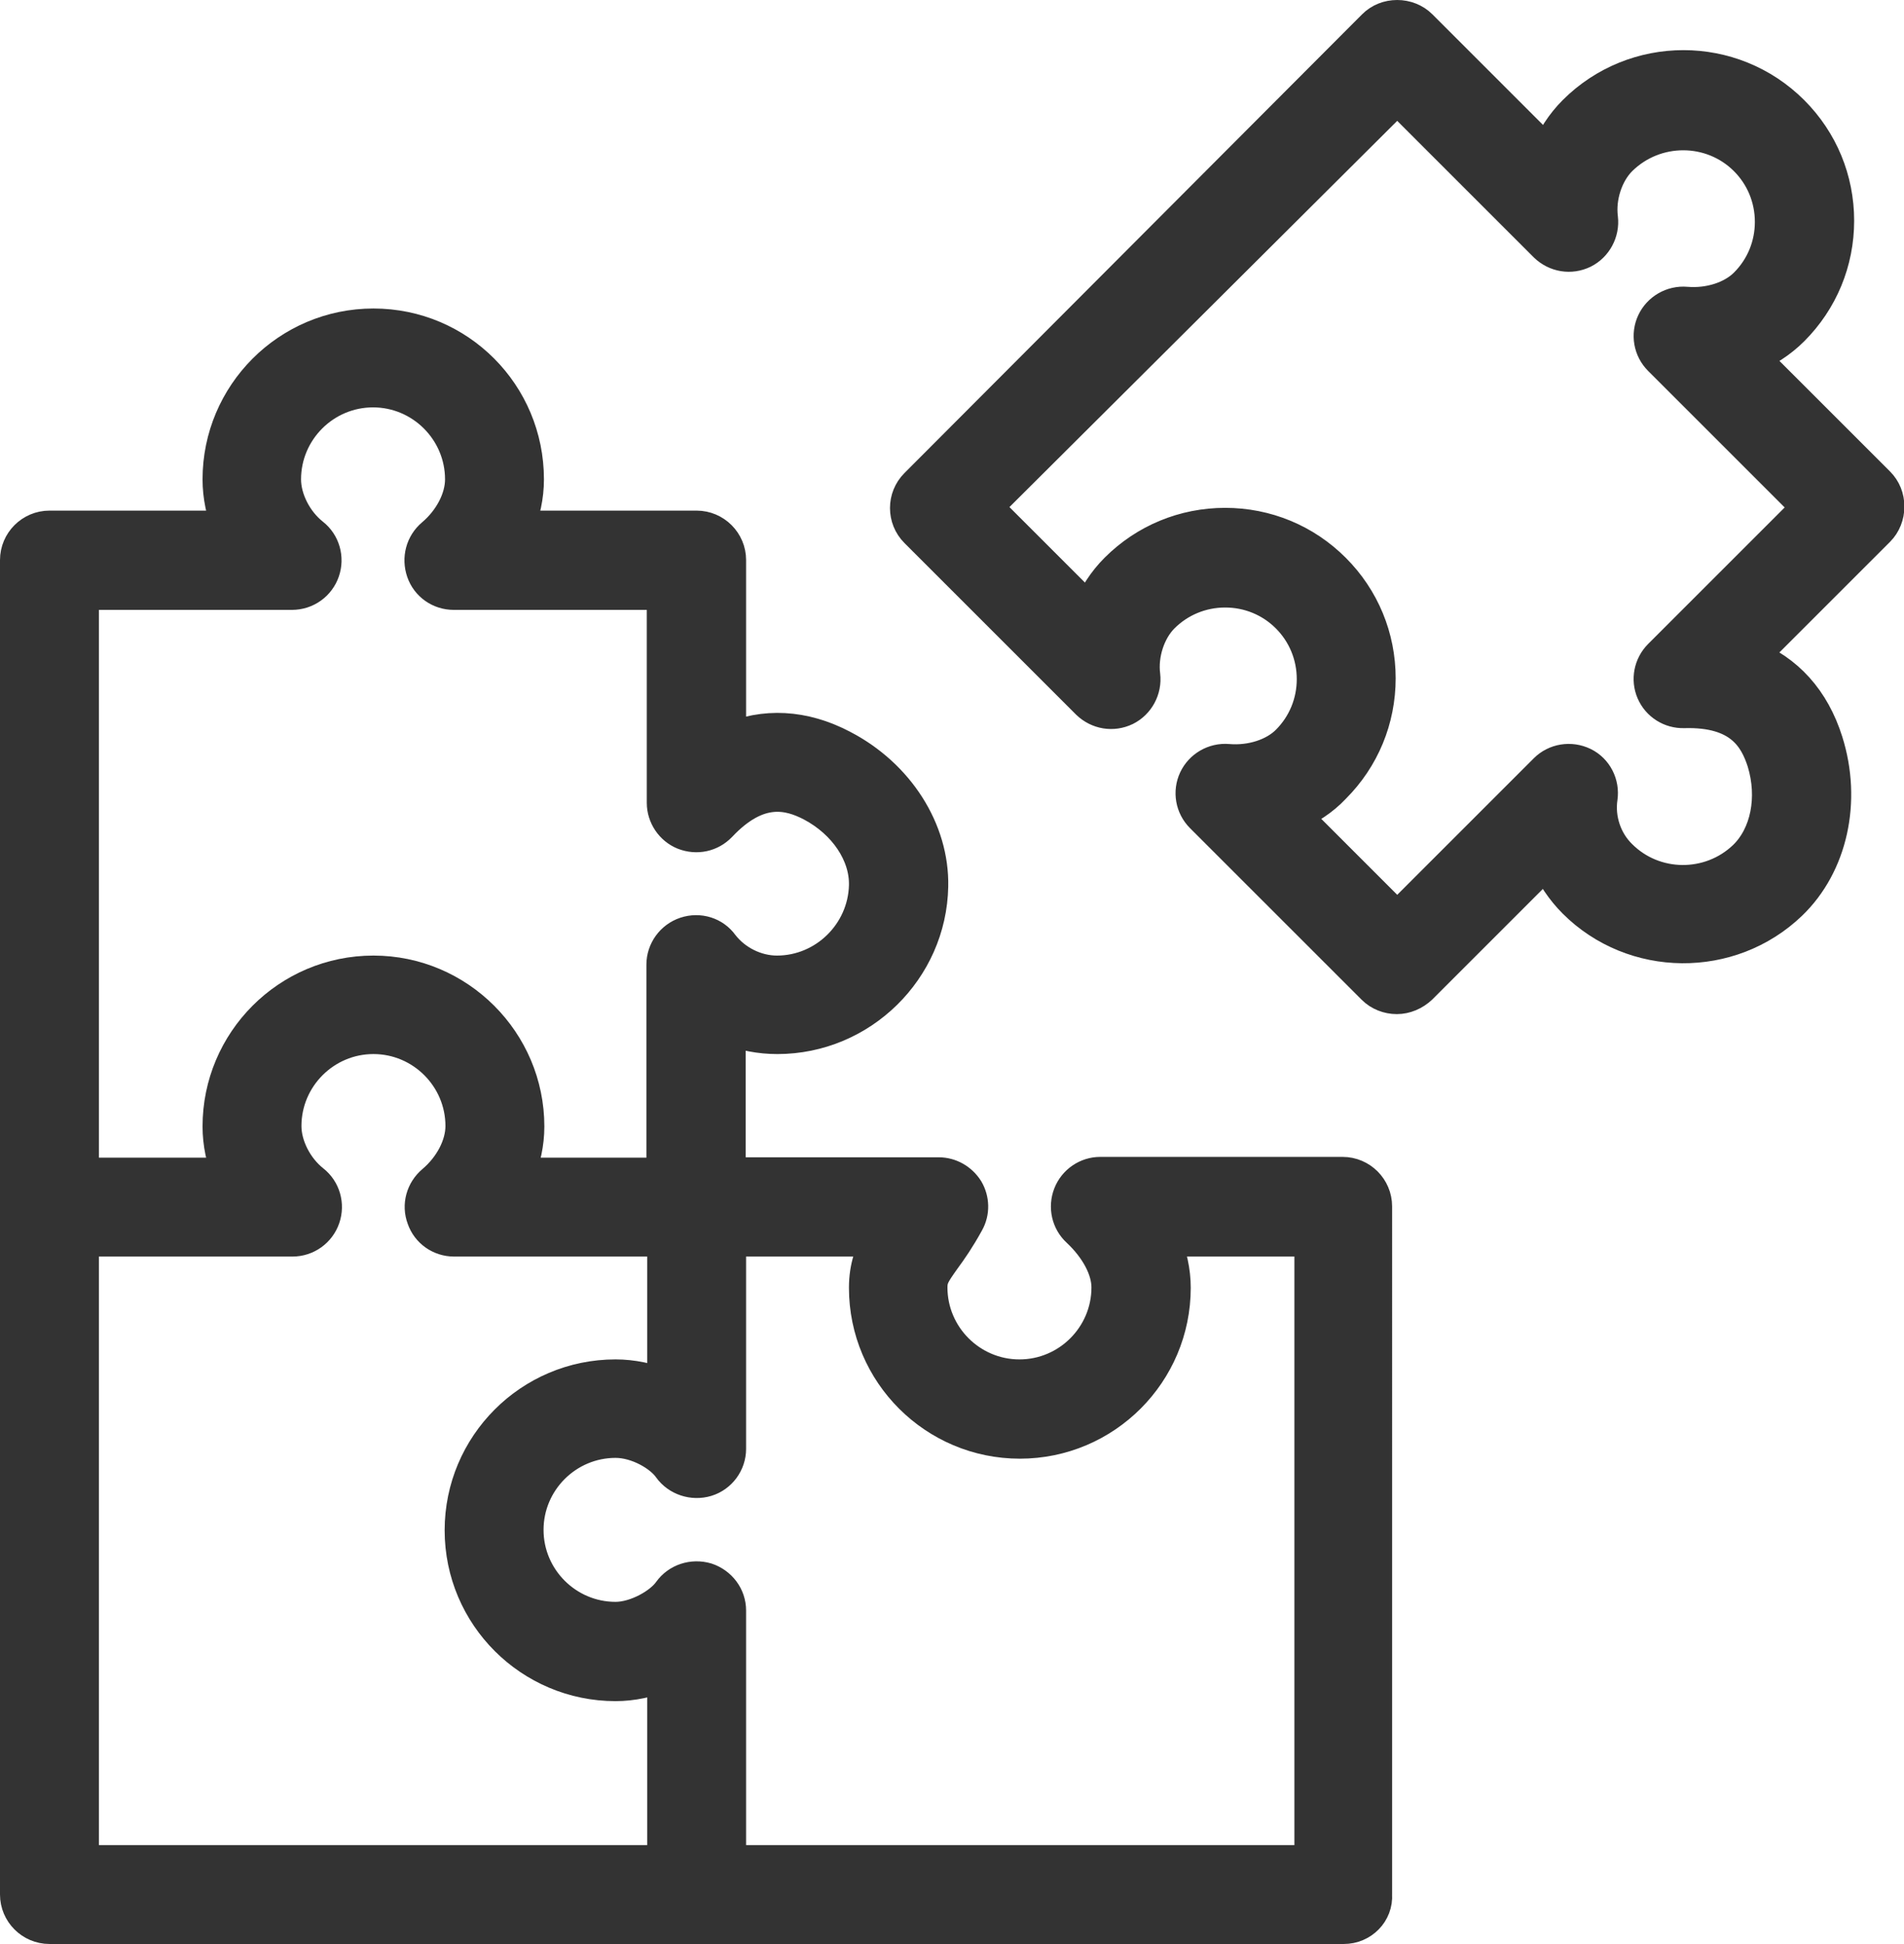
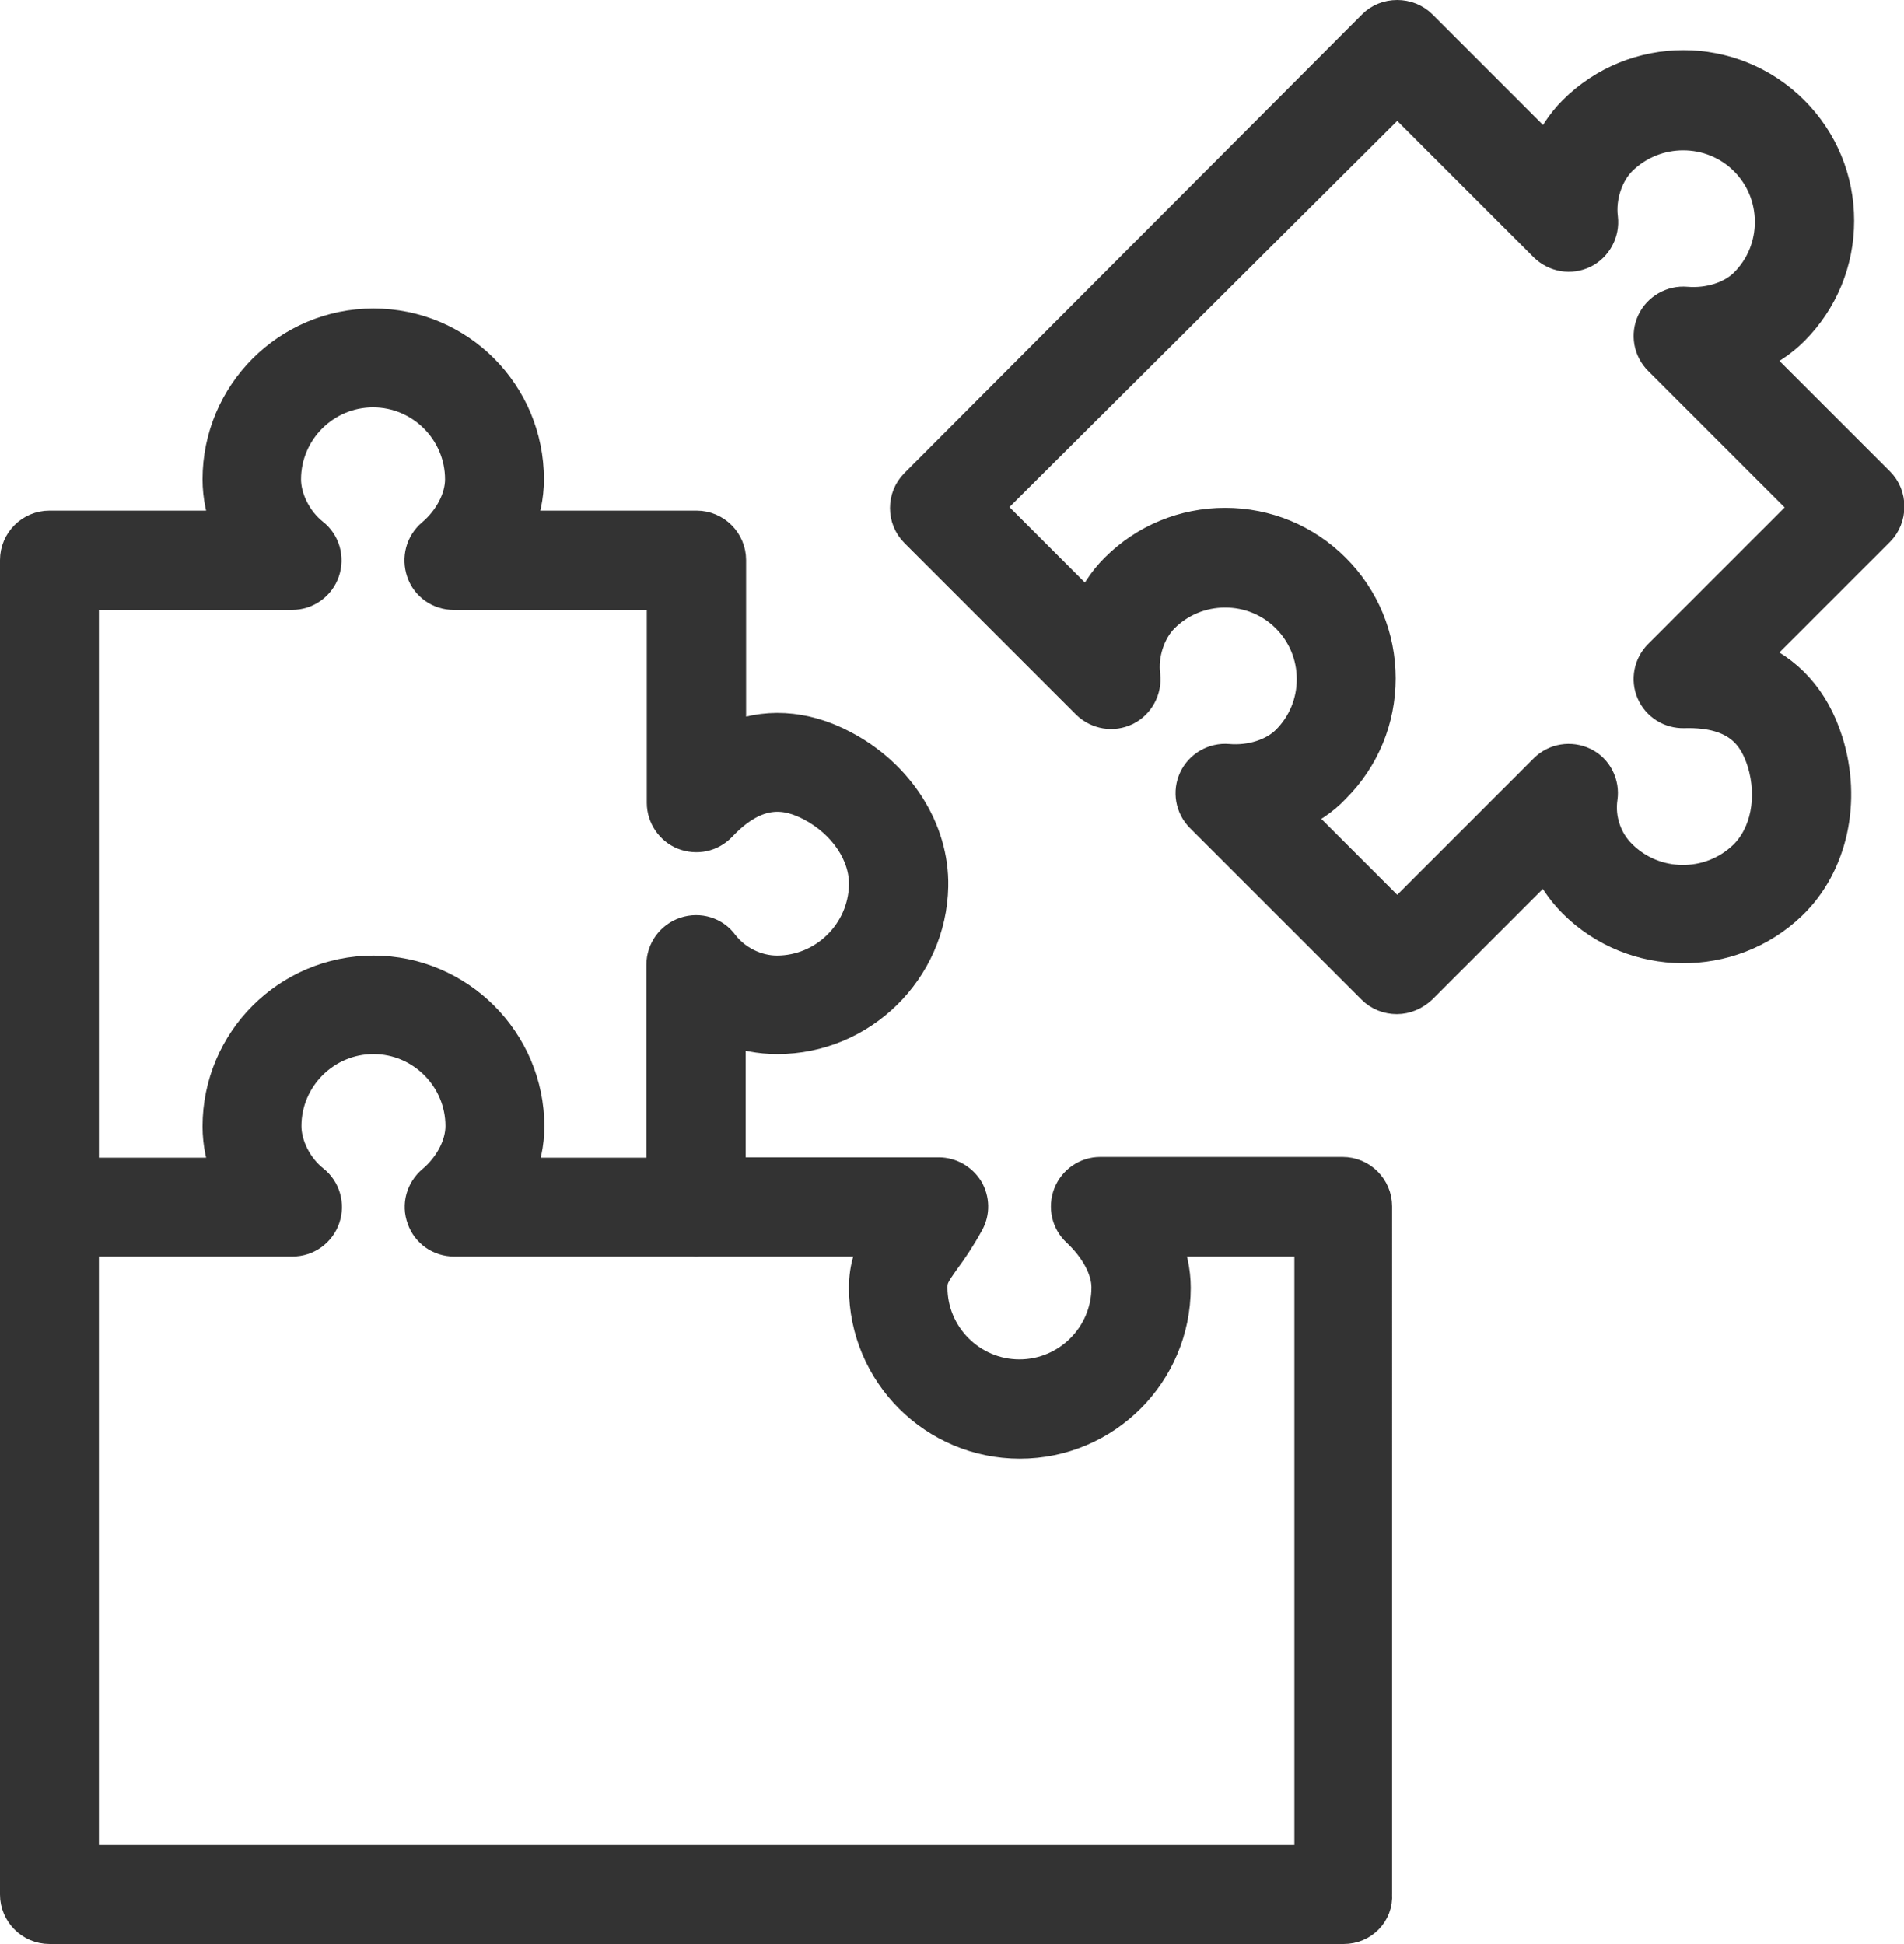
<svg xmlns="http://www.w3.org/2000/svg" xmlns:xlink="http://www.w3.org/1999/xlink" version="1.0" id="Calque_1" x="0px" y="0px" viewBox="0 0 481.3 491.5" style="enable-background:new 0 0 481.3 491.5;" xml:space="preserve">
  <style type="text/css"> .st0{clip-path:url(#SVGID_2_);fill:none;} .st1{clip-path:url(#SVGID_2_);fill:#333333;stroke:#333333;stroke-width:9;stroke-miterlimit:10;} </style>
  <g>
    <defs>
      <rect id="SVGID_1_" width="481.3" height="491.5" />
    </defs>
    <clipPath id="SVGID_2_">
      <use xlink:href="#SVGID_1_" style="overflow:visible;" />
    </clipPath>
    <path class="st0" d="M176.1,487c-4.4,0-8-3.6-8-8v-56c-4,1.7-8.4,2.6-12.5,2.6c-21.3,0-38.7-17.3-38.7-38.7 c0-21.3,17.3-38.7,38.7-38.7c4.2,0,8.4,0.9,12.5,2.5v-45.7c0-4.4,3.6-8,8-8c4.4,0,8,3.6,8,8v61.3c0,3.5-2.3,6.6-5.6,7.6 c-3.3,1-7-0.2-9-3c-2.3-3.3-8.3-6.8-13.9-6.8c-12.5,0-22.7,10.2-22.7,22.7c0,12.5,10.2,22.7,22.7,22.7c5.3,0,11.6-3.6,13.9-6.9 c2-2.8,5.6-4,9-3c3.3,1.1,5.6,4.1,5.6,7.6V479C184.1,483.4,180.5,487,176.1,487" />
-     <path class="st1" d="M176.1,487c-4.4,0-8-3.6-8-8v-56c-4,1.7-8.4,2.6-12.5,2.6c-21.3,0-38.7-17.3-38.7-38.7 c0-21.3,17.3-38.7,38.7-38.7c4.2,0,8.4,0.9,12.5,2.5v-45.7c0-4.4,3.6-8,8-8c4.4,0,8,3.6,8,8v61.3c0,3.5-2.3,6.6-5.6,7.6 c-3.3,1-7-0.2-9-3c-2.3-3.3-8.3-6.8-13.9-6.8c-12.5,0-22.7,10.2-22.7,22.7c0,12.5,10.2,22.7,22.7,22.7c5.3,0,11.6-3.6,13.9-6.9 c2-2.8,5.6-4,9-3c3.3,1.1,5.6,4.1,5.6,7.6V479C184.1,483.4,180.5,487,176.1,487z" />
    <path class="st0" d="M176.1,313.2h-61.3c-3.4,0-6.4-2.1-7.5-5.3c-1.2-3.2-0.2-6.7,2.4-8.9c4.5-3.8,7.4-9.3,7.4-14.3 c0-12.5-10.2-22.7-22.7-22.7c-12.5,0-22.7,10.2-22.7,22.7c0,5.1,2.9,10.8,7.2,14.2c2.7,2.1,3.7,5.7,2.6,8.9 c-1.1,3.2-4.1,5.4-7.6,5.4H12.5c-4.4,0-8-3.6-8-8c0-4.4,3.6-8,8-8h45.7c-1.6-4-2.5-8.2-2.5-12.4c0-21.3,17.3-38.7,38.7-38.7 c21.3,0,38.7,17.4,38.7,38.7c0,4.2-0.9,8.4-2.6,12.4h45.7c4.4,0,8,3.6,8,8C184.1,309.6,180.5,313.2,176.1,313.2" />
    <path class="st1" d="M176.1,313.2h-61.3c-3.4,0-6.4-2.1-7.5-5.3c-1.2-3.2-0.2-6.7,2.4-8.9c4.5-3.8,7.4-9.3,7.4-14.3 c0-12.5-10.2-22.7-22.7-22.7c-12.5,0-22.7,10.2-22.7,22.7c0,5.1,2.9,10.8,7.2,14.2c2.7,2.1,3.7,5.7,2.6,8.9 c-1.1,3.2-4.1,5.4-7.6,5.4H12.5c-4.4,0-8-3.6-8-8c0-4.4,3.6-8,8-8h45.7c-1.6-4-2.5-8.2-2.5-12.4c0-21.3,17.3-38.7,38.7-38.7 c21.3,0,38.7,17.4,38.7,38.7c0,4.2-0.9,8.4-2.6,12.4h45.7c4.4,0,8,3.6,8,8C184.1,309.6,180.5,313.2,176.1,313.2z" />
    <path class="st0" d="M339.7,487H12.5c-4.4,0-8-3.6-8-8V141.6c0-4.4,3.6-8,8-8h45.7c-1.6-4-2.5-8.2-2.5-12.4 c0-21.3,17.3-38.7,38.7-38.7S133,99.8,133,121.2c0,4.2-0.9,8.4-2.6,12.4h45.7c4.4,0,8,3.6,8,8v45.8c9.1-4,19-3.5,28.7,1.6 c13.9,7.2,22.7,21,22.4,35.1c-0.4,20.9-17.7,37.9-38.7,37.9c-4.3,0-8.5-0.8-12.5-2.4v37.5h53.3c2.8,0,5.4,1.5,6.9,3.9 c1.4,2.4,1.5,5.4,0.1,7.9c-2.2,4-4.2,6.9-5.9,9.2c-2.7,3.8-3.4,4.9-3.4,7.4c0,12.5,10.2,22.7,22.7,22.7c12.5,0,22.7-10.2,22.7-22.7 c0-4.7-2.9-10.1-7.7-14.6c-2.4-2.2-3.2-5.7-2-8.8c1.2-3.1,4.2-5.1,7.4-5.1h61.3c4.4,0,8,3.6,8,8V479 C347.7,483.4,344.1,487,339.7,487 M20.5,471h311.2V313.2h-37.9c1.8,4.1,2.7,8.3,2.7,12.4c0,21.3-17.3,38.7-38.7,38.7 c-21.3,0-38.7-17.3-38.7-38.7c0-5.3,1.5-9.1,3.5-12.4h-46.7c-4.4,0-8-3.6-8-8v-61.3c0-3.4,2.2-6.5,5.5-7.6c3.3-1.1,6.9,0,8.9,2.8 c3.3,4.3,8.7,7,14.1,7c12.3,0,22.4-10,22.7-22.2c0.2-8.1-5.3-16.2-13.8-20.7c-5.8-3-13.7-5.1-23.5,5.3c-2.3,2.4-5.7,3.1-8.8,1.9 c-3-1.2-5-4.2-5-7.4v-53.3h-53.3c-3.4,0-6.4-2.1-7.5-5.3c-1.1-3.2-0.2-6.7,2.4-8.9c4.5-3.8,7.4-9.3,7.4-14.3 c0-12.5-10.2-22.7-22.7-22.7c-12.5,0-22.7,10.2-22.7,22.7c0,5.1,2.9,10.8,7.2,14.2c2.7,2.1,3.7,5.7,2.6,8.9 c-1.1,3.2-4.1,5.4-7.6,5.4H20.5V471z" />
    <path class="st1" d="M339.7,487H12.5c-4.4,0-8-3.6-8-8V141.6c0-4.4,3.6-8,8-8h45.7c-1.6-4-2.5-8.2-2.5-12.4 c0-21.3,17.3-38.7,38.7-38.7S133,99.8,133,121.2c0,4.2-0.9,8.4-2.6,12.4h45.7c4.4,0,8,3.6,8,8v45.8c9.1-4,19-3.5,28.7,1.6 c13.9,7.2,22.7,21,22.4,35.1c-0.4,20.9-17.7,37.9-38.7,37.9c-4.3,0-8.5-0.8-12.5-2.4v37.5h53.3c2.8,0,5.4,1.5,6.9,3.9 c1.4,2.4,1.5,5.4,0.1,7.9c-2.2,4-4.2,6.9-5.9,9.2c-2.7,3.8-3.4,4.9-3.4,7.4c0,12.5,10.2,22.7,22.7,22.7c12.5,0,22.7-10.2,22.7-22.7 c0-4.7-2.9-10.1-7.7-14.6c-2.4-2.2-3.2-5.7-2-8.8c1.2-3.1,4.2-5.1,7.4-5.1h61.3c4.4,0,8,3.6,8,8V479 C347.7,483.4,344.1,487,339.7,487z M20.5,471h311.2V313.2h-37.9c1.8,4.1,2.7,8.3,2.7,12.4c0,21.3-17.3,38.7-38.7,38.7 c-21.3,0-38.7-17.3-38.7-38.7c0-5.3,1.5-9.1,3.5-12.4h-46.7c-4.4,0-8-3.6-8-8v-61.3c0-3.4,2.2-6.5,5.5-7.6c3.3-1.1,6.9,0,8.9,2.8 c3.3,4.3,8.7,7,14.1,7c12.3,0,22.4-10,22.7-22.2c0.2-8.1-5.3-16.2-13.8-20.7c-5.8-3-13.7-5.1-23.5,5.3c-2.3,2.4-5.7,3.1-8.8,1.9 c-3-1.2-5-4.2-5-7.4v-53.3h-53.3c-3.4,0-6.4-2.1-7.5-5.3c-1.1-3.2-0.2-6.7,2.4-8.9c4.5-3.8,7.4-9.3,7.4-14.3 c0-12.5-10.2-22.7-22.7-22.7c-12.5,0-22.7,10.2-22.7,22.7c0,5.1,2.9,10.8,7.2,14.2c2.7,2.1,3.7,5.7,2.6,8.9 c-1.1,3.2-4.1,5.4-7.6,5.4H20.5V471z" />
-     <path class="st0" d="M353.1,251.9L353.1,251.9c-2.1,0-4.2-0.8-5.7-2.3l-43.4-43.4c-2.4-2.4-3-6-1.6-9c1.4-3,4.6-4.9,8-4.6 c5.9,0.5,11.8-1.4,15.3-4.9c4.3-4.3,6.6-10,6.6-16c0-6.1-2.4-11.8-6.6-16c-4.3-4.3-10-6.6-16-6.6c-6.1,0-11.8,2.4-16,6.6 c-3.6,3.6-5.6,9.7-4.9,15.1c0.4,3.4-1.4,6.7-4.4,8.2c-3.1,1.5-6.7,0.9-9.2-1.5l-43.4-43.4c-3.1-3.1-3.1-8.2,0-11.3L347.5,6.8 c1.5-1.5,3.5-2.3,5.7-2.3c2.1,0,4.2,0.8,5.7,2.3l32.3,32.3c1.7-4,4-7.6,7-10.6c15.1-15.1,39.6-15.1,54.7,0 c7.3,7.3,11.3,17,11.3,27.3s-4,20-11.3,27.3c-3,3-6.6,5.3-10.6,7l32.3,32.3c1.5,1.5,2.3,3.5,2.3,5.7c0,2.1-0.8,4.2-2.3,5.7 l-32.4,32.4c9.3,3.6,15.9,10.9,19.2,21.4c4.7,14.9,1.2,30.9-9,40.7c-15.1,14.5-39.4,14.3-54.2-0.5c-3-3-5.4-6.6-7.1-10.5 l-32.2,32.2C357.3,251,355.2,251.9,353.1,251.9 M326.5,205.9l26.7,26.7l37.7-37.7c2.4-2.4,6.1-3,9.2-1.5c3.1,1.5,4.8,4.9,4.3,8.3 c-0.8,5.4,1.1,11.1,5,14.9c8.7,8.7,22.9,8.8,31.8,0.3c5.8-5.6,7.7-15.2,4.9-24.4c-2-6.2-6-13.3-20.4-12.9c-3.3,0.1-6.3-1.8-7.6-4.8 c-1.3-3-0.6-6.5,1.7-8.8l37.7-37.7l-37.7-37.7c-2.4-2.4-3-6-1.6-9c1.4-3,4.6-4.9,8-4.6c5.9,0.5,11.8-1.4,15.3-4.9 c4.3-4.3,6.6-10,6.6-16c0-6.1-2.4-11.8-6.6-16c-8.8-8.8-23.2-8.8-32.1,0c-3.6,3.6-5.6,9.7-4.9,15.1c0.4,3.4-1.4,6.7-4.4,8.2 c-3.1,1.5-6.7,0.9-9.2-1.5l-37.7-37.7L248.8,128.2l26.6,26.6c1.7-4,4-7.6,7-10.6c7.3-7.3,17-11.3,27.3-11.3s20,4,27.3,11.3 c7.3,7.3,11.3,17,11.3,27.3c0,10.3-4,20-11.3,27.3C334.1,201.9,330.5,204.2,326.5,205.9" />
    <path class="st1" d="M353.1,251.9L353.1,251.9c-2.1,0-4.2-0.8-5.7-2.3l-43.4-43.4c-2.4-2.4-3-6-1.6-9c1.4-3,4.6-4.9,8-4.6 c5.9,0.5,11.8-1.4,15.3-4.9c4.3-4.3,6.6-10,6.6-16c0-6.1-2.4-11.8-6.6-16c-4.3-4.3-10-6.6-16-6.6c-6.1,0-11.8,2.4-16,6.6 c-3.6,3.6-5.6,9.7-4.9,15.1c0.4,3.4-1.4,6.7-4.4,8.2c-3.1,1.5-6.7,0.9-9.2-1.5l-43.4-43.4c-3.1-3.1-3.1-8.2,0-11.3L347.5,6.8 c1.5-1.5,3.5-2.3,5.7-2.3c2.1,0,4.2,0.8,5.7,2.3l32.3,32.3c1.7-4,4-7.6,7-10.6c15.1-15.1,39.6-15.1,54.7,0 c7.3,7.3,11.3,17,11.3,27.3s-4,20-11.3,27.3c-3,3-6.6,5.3-10.6,7l32.3,32.3c1.5,1.5,2.3,3.5,2.3,5.7c0,2.1-0.8,4.2-2.3,5.7 l-32.4,32.4c9.3,3.6,15.9,10.9,19.2,21.4c4.7,14.9,1.2,30.9-9,40.7c-15.1,14.5-39.4,14.3-54.2-0.5c-3-3-5.4-6.6-7.1-10.5 l-32.2,32.2C357.3,251,355.2,251.9,353.1,251.9z M326.5,205.9l26.7,26.7l37.7-37.7c2.4-2.4,6.1-3,9.2-1.5c3.1,1.5,4.8,4.9,4.3,8.3 c-0.8,5.4,1.1,11.1,5,14.9c8.7,8.7,22.9,8.8,31.8,0.3c5.8-5.6,7.7-15.2,4.9-24.4c-2-6.2-6-13.3-20.4-12.9c-3.3,0.1-6.3-1.8-7.6-4.8 c-1.3-3-0.6-6.5,1.7-8.8l37.7-37.7l-37.7-37.7c-2.4-2.4-3-6-1.6-9c1.4-3,4.6-4.9,8-4.6c5.9,0.5,11.8-1.4,15.3-4.9 c4.3-4.3,6.6-10,6.6-16c0-6.1-2.4-11.8-6.6-16c-8.8-8.8-23.2-8.8-32.1,0c-3.6,3.6-5.6,9.7-4.9,15.1c0.4,3.4-1.4,6.7-4.4,8.2 c-3.1,1.5-6.7,0.9-9.2-1.5l-37.7-37.7L248.8,128.2l26.6,26.6c1.7-4,4-7.6,7-10.6c7.3-7.3,17-11.3,27.3-11.3s20,4,27.3,11.3 c7.3,7.3,11.3,17,11.3,27.3c0,10.3-4,20-11.3,27.3C334.1,201.9,330.5,204.2,326.5,205.9z" />
  </g>
</svg>